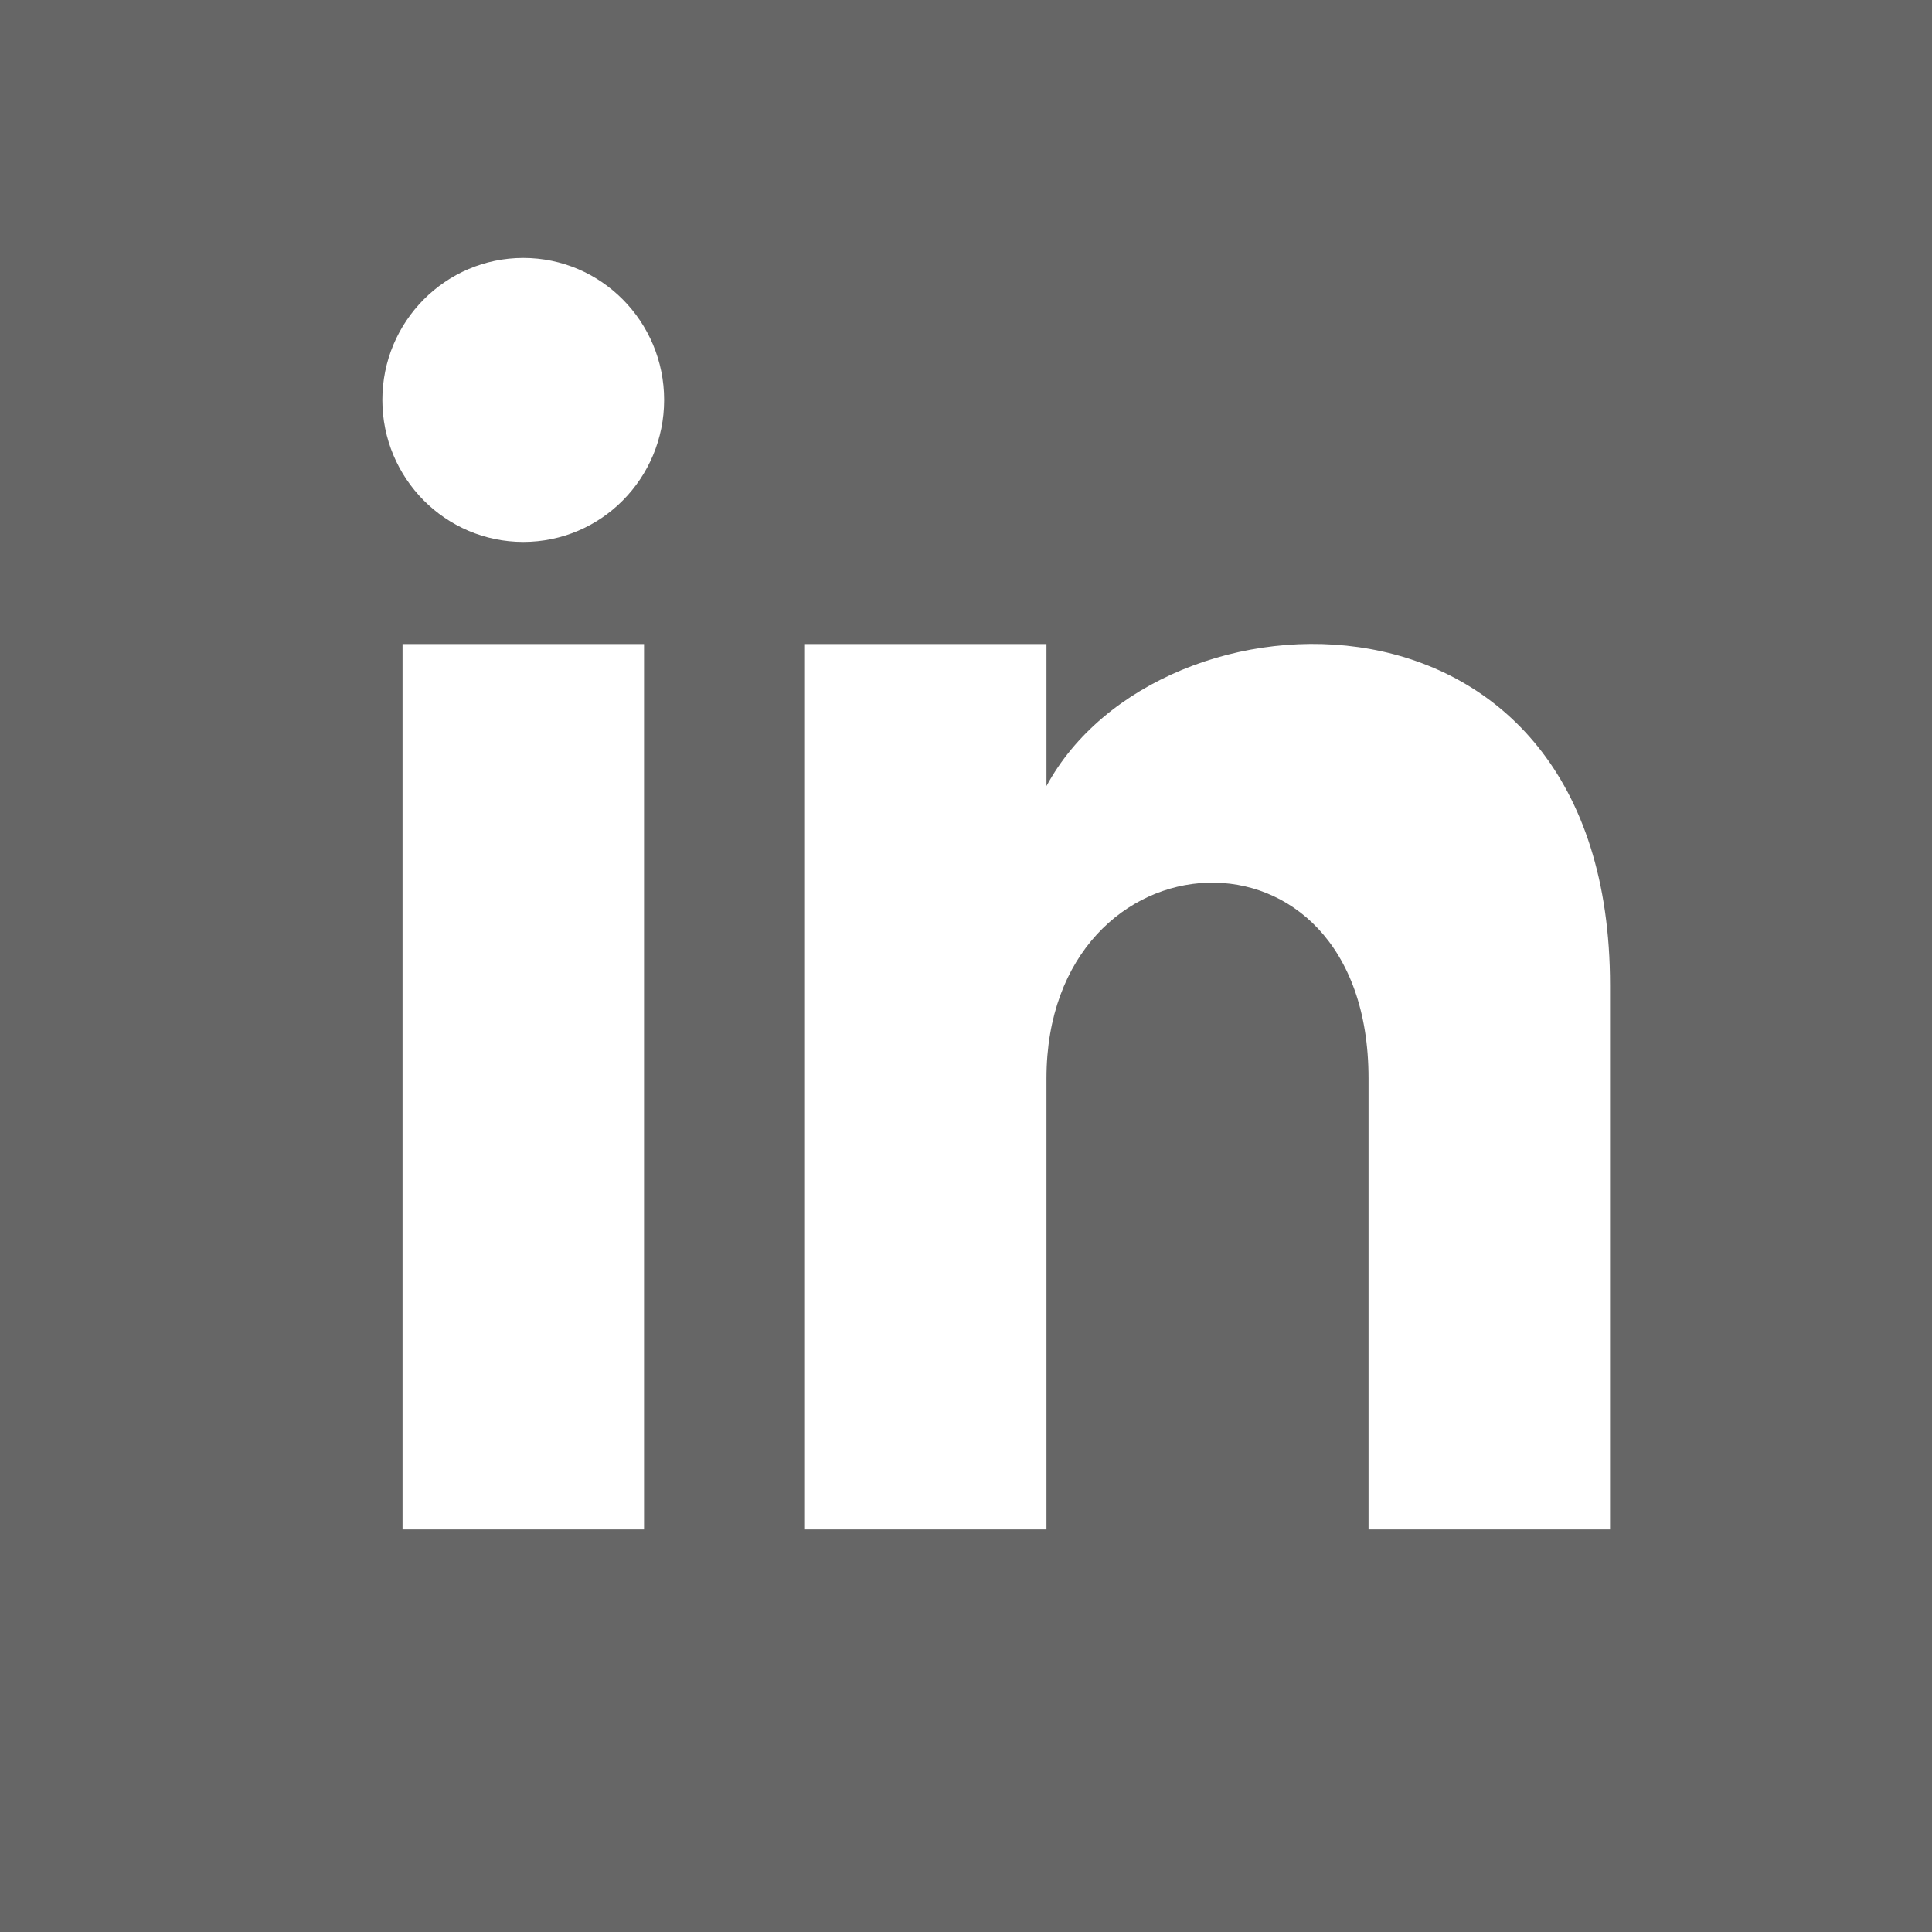
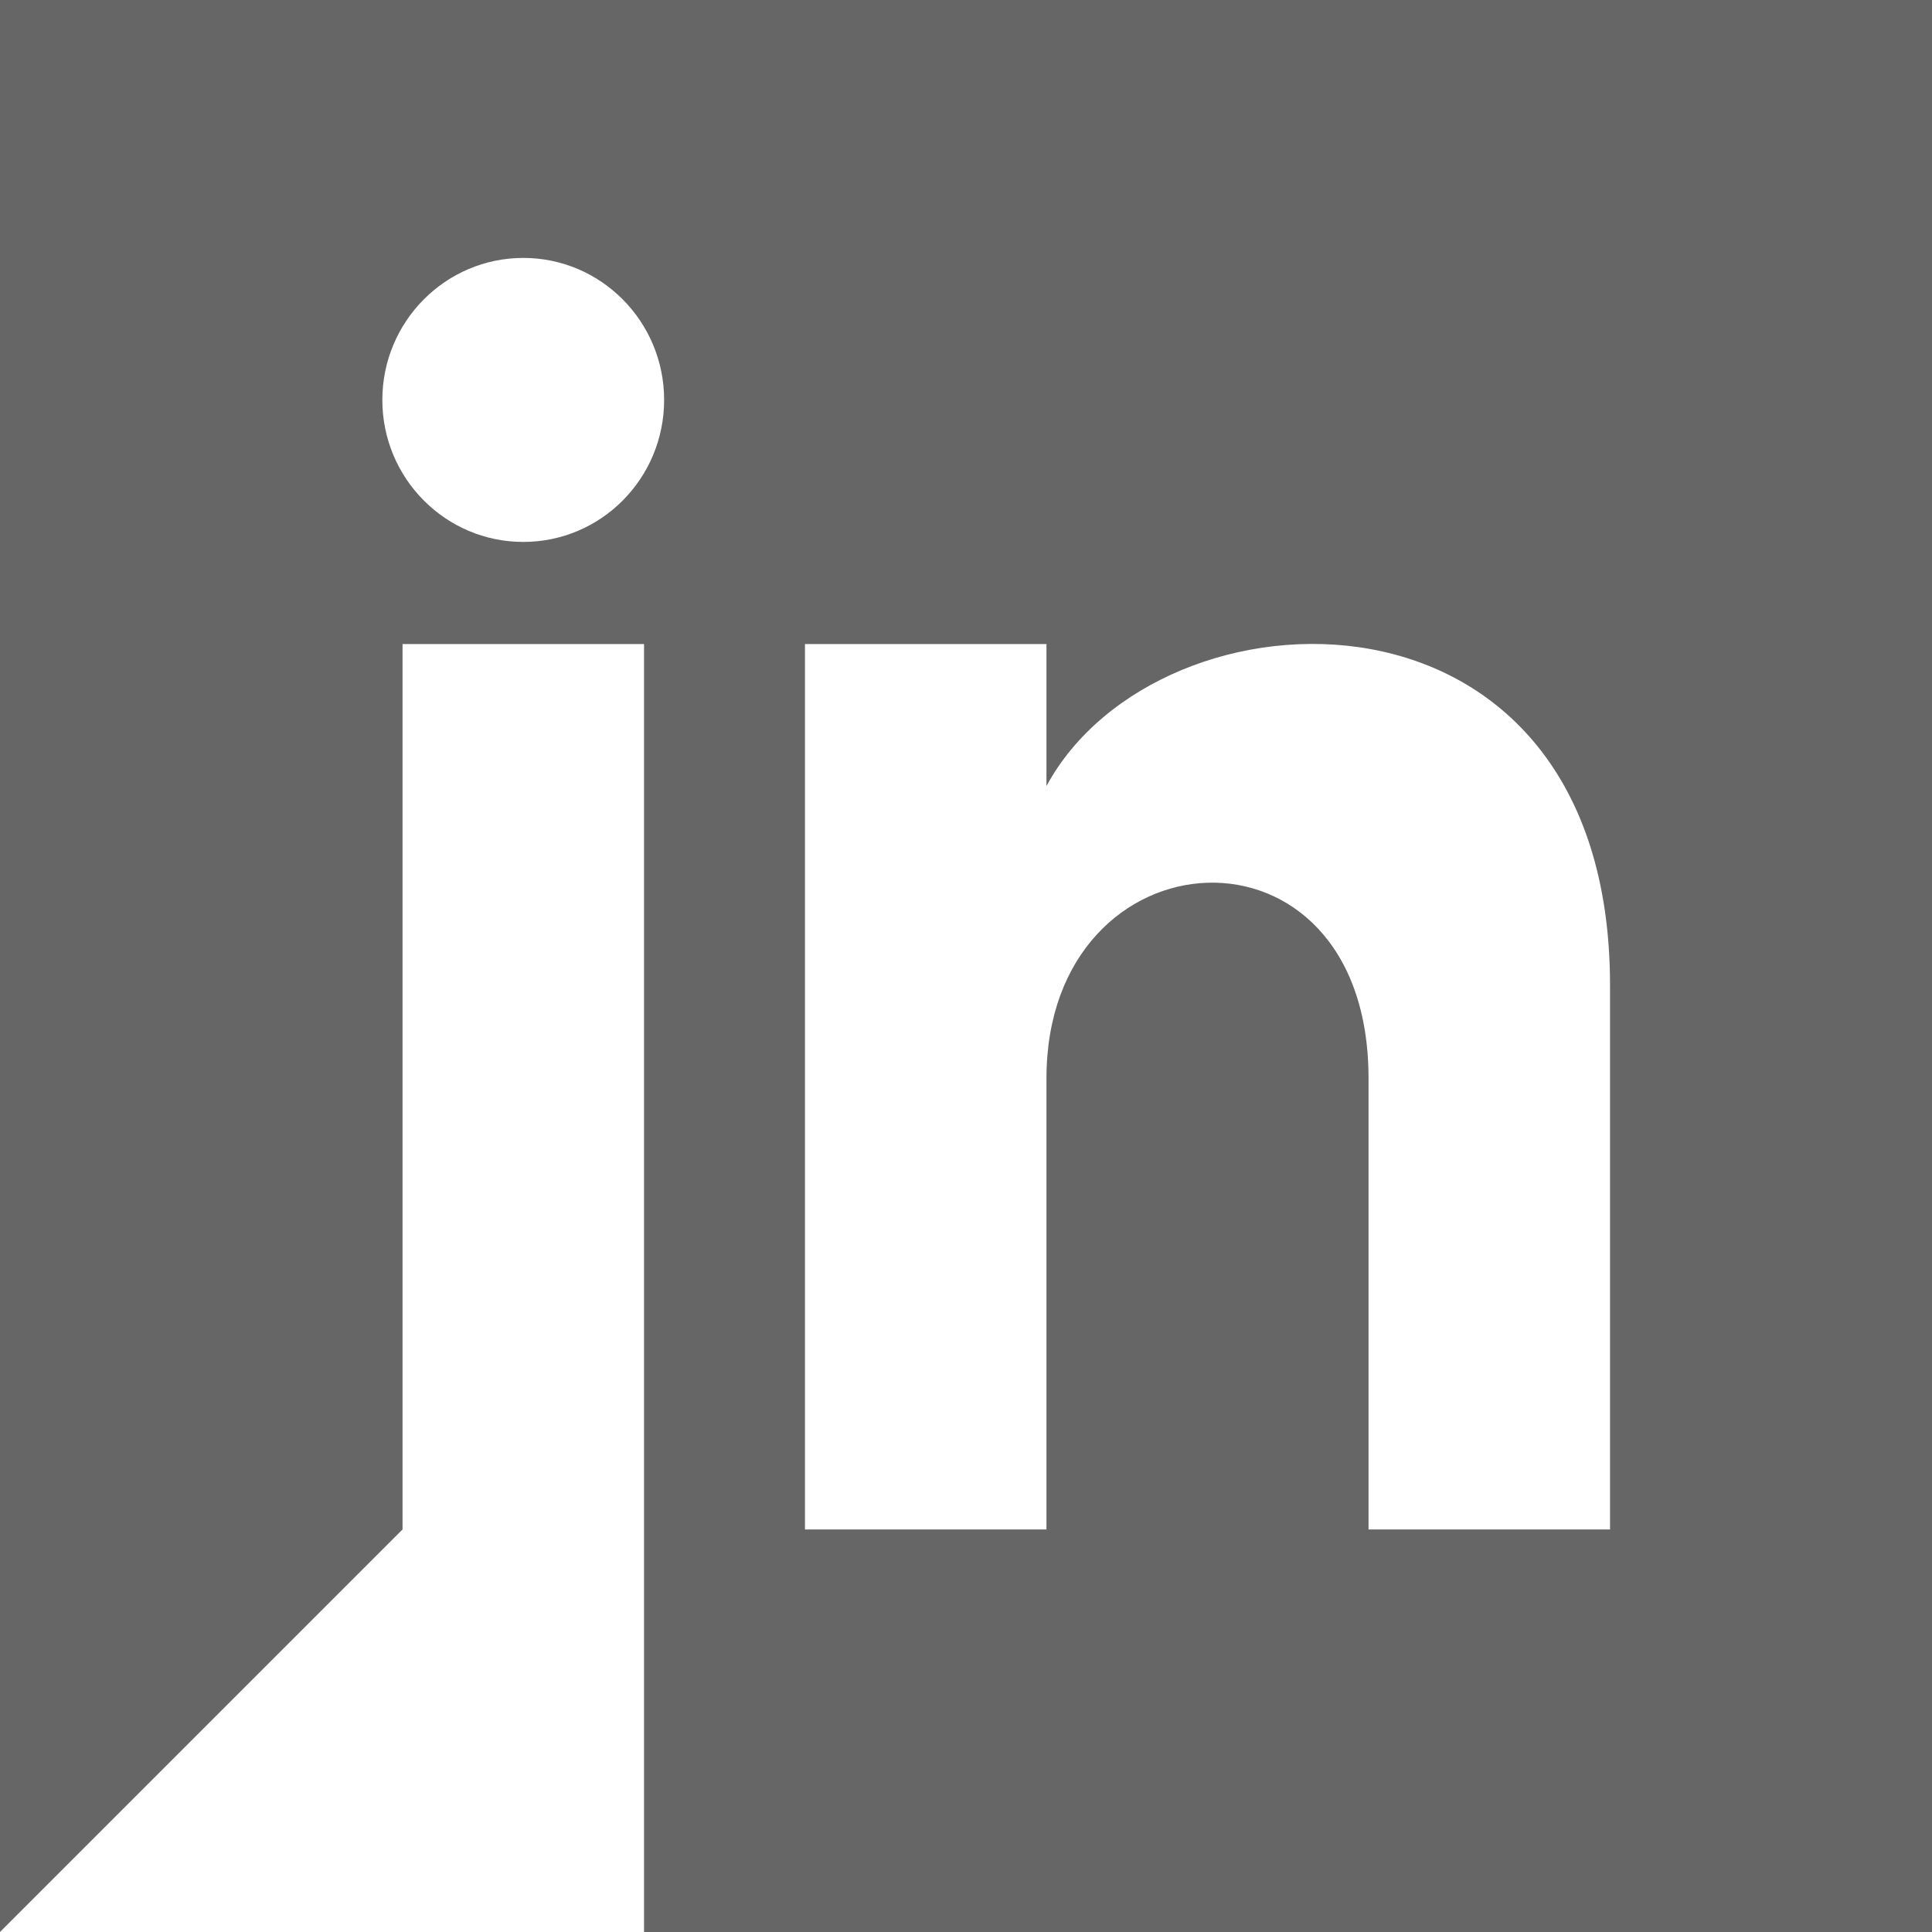
<svg xmlns="http://www.w3.org/2000/svg" width="20" height="20" viewBox="0 0 20 20" fill="none">
-   <path fill-rule="evenodd" clip-rule="evenodd" d="M0 20V0H20V20H0ZM4.167 15.833H6.667V6.667H4.167V15.833ZM5.417 5.61C4.612 5.61 3.958 4.952 3.958 4.14C3.958 3.329 4.612 2.67 5.417 2.67C6.222 2.67 6.875 3.329 6.875 4.14C6.875 4.952 6.223 5.61 5.417 5.61ZM14.167 15.833H16.667V10.201C16.667 5.823 11.997 5.982 10.833 8.137V6.667H8.333V15.833H10.833V11.163C10.833 8.569 14.167 8.357 14.167 11.163V15.833Z" fill="#666666" />
+   <path fill-rule="evenodd" clip-rule="evenodd" d="M0 20V0H20V20H0ZH6.667V6.667H4.167V15.833ZM5.417 5.61C4.612 5.61 3.958 4.952 3.958 4.14C3.958 3.329 4.612 2.67 5.417 2.67C6.222 2.67 6.875 3.329 6.875 4.14C6.875 4.952 6.223 5.61 5.417 5.61ZM14.167 15.833H16.667V10.201C16.667 5.823 11.997 5.982 10.833 8.137V6.667H8.333V15.833H10.833V11.163C10.833 8.569 14.167 8.357 14.167 11.163V15.833Z" fill="#666666" />
</svg>